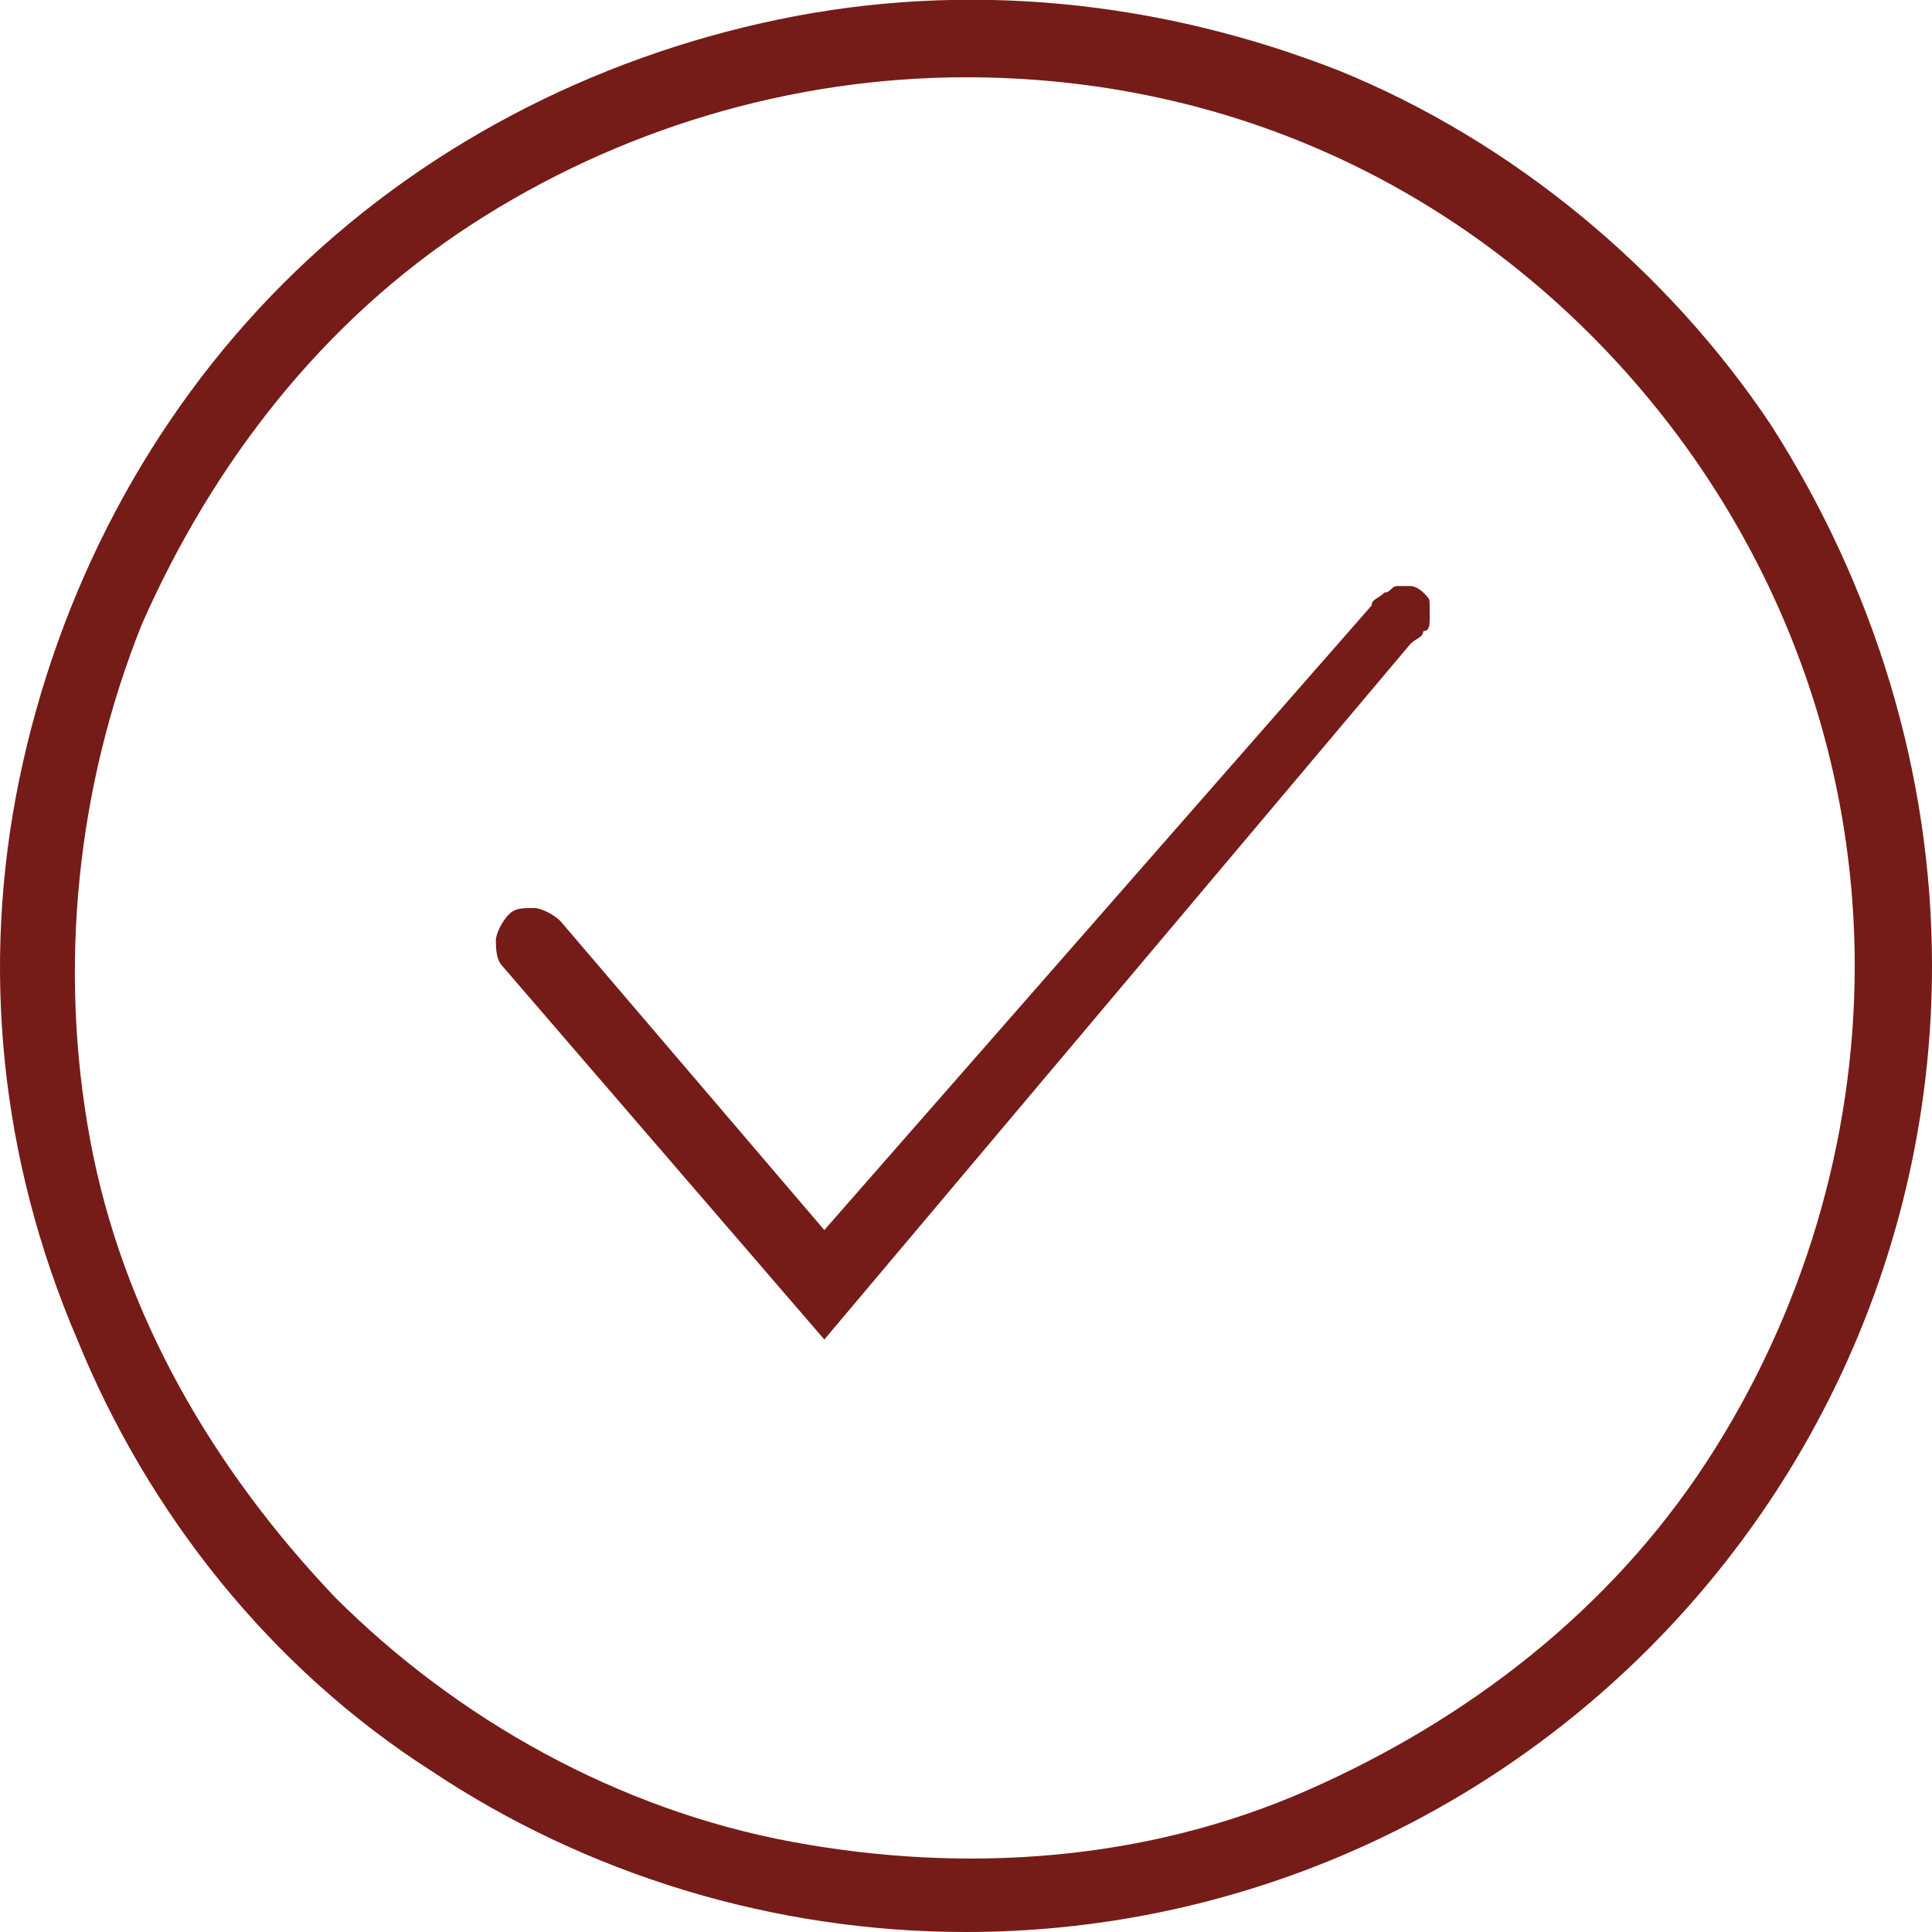
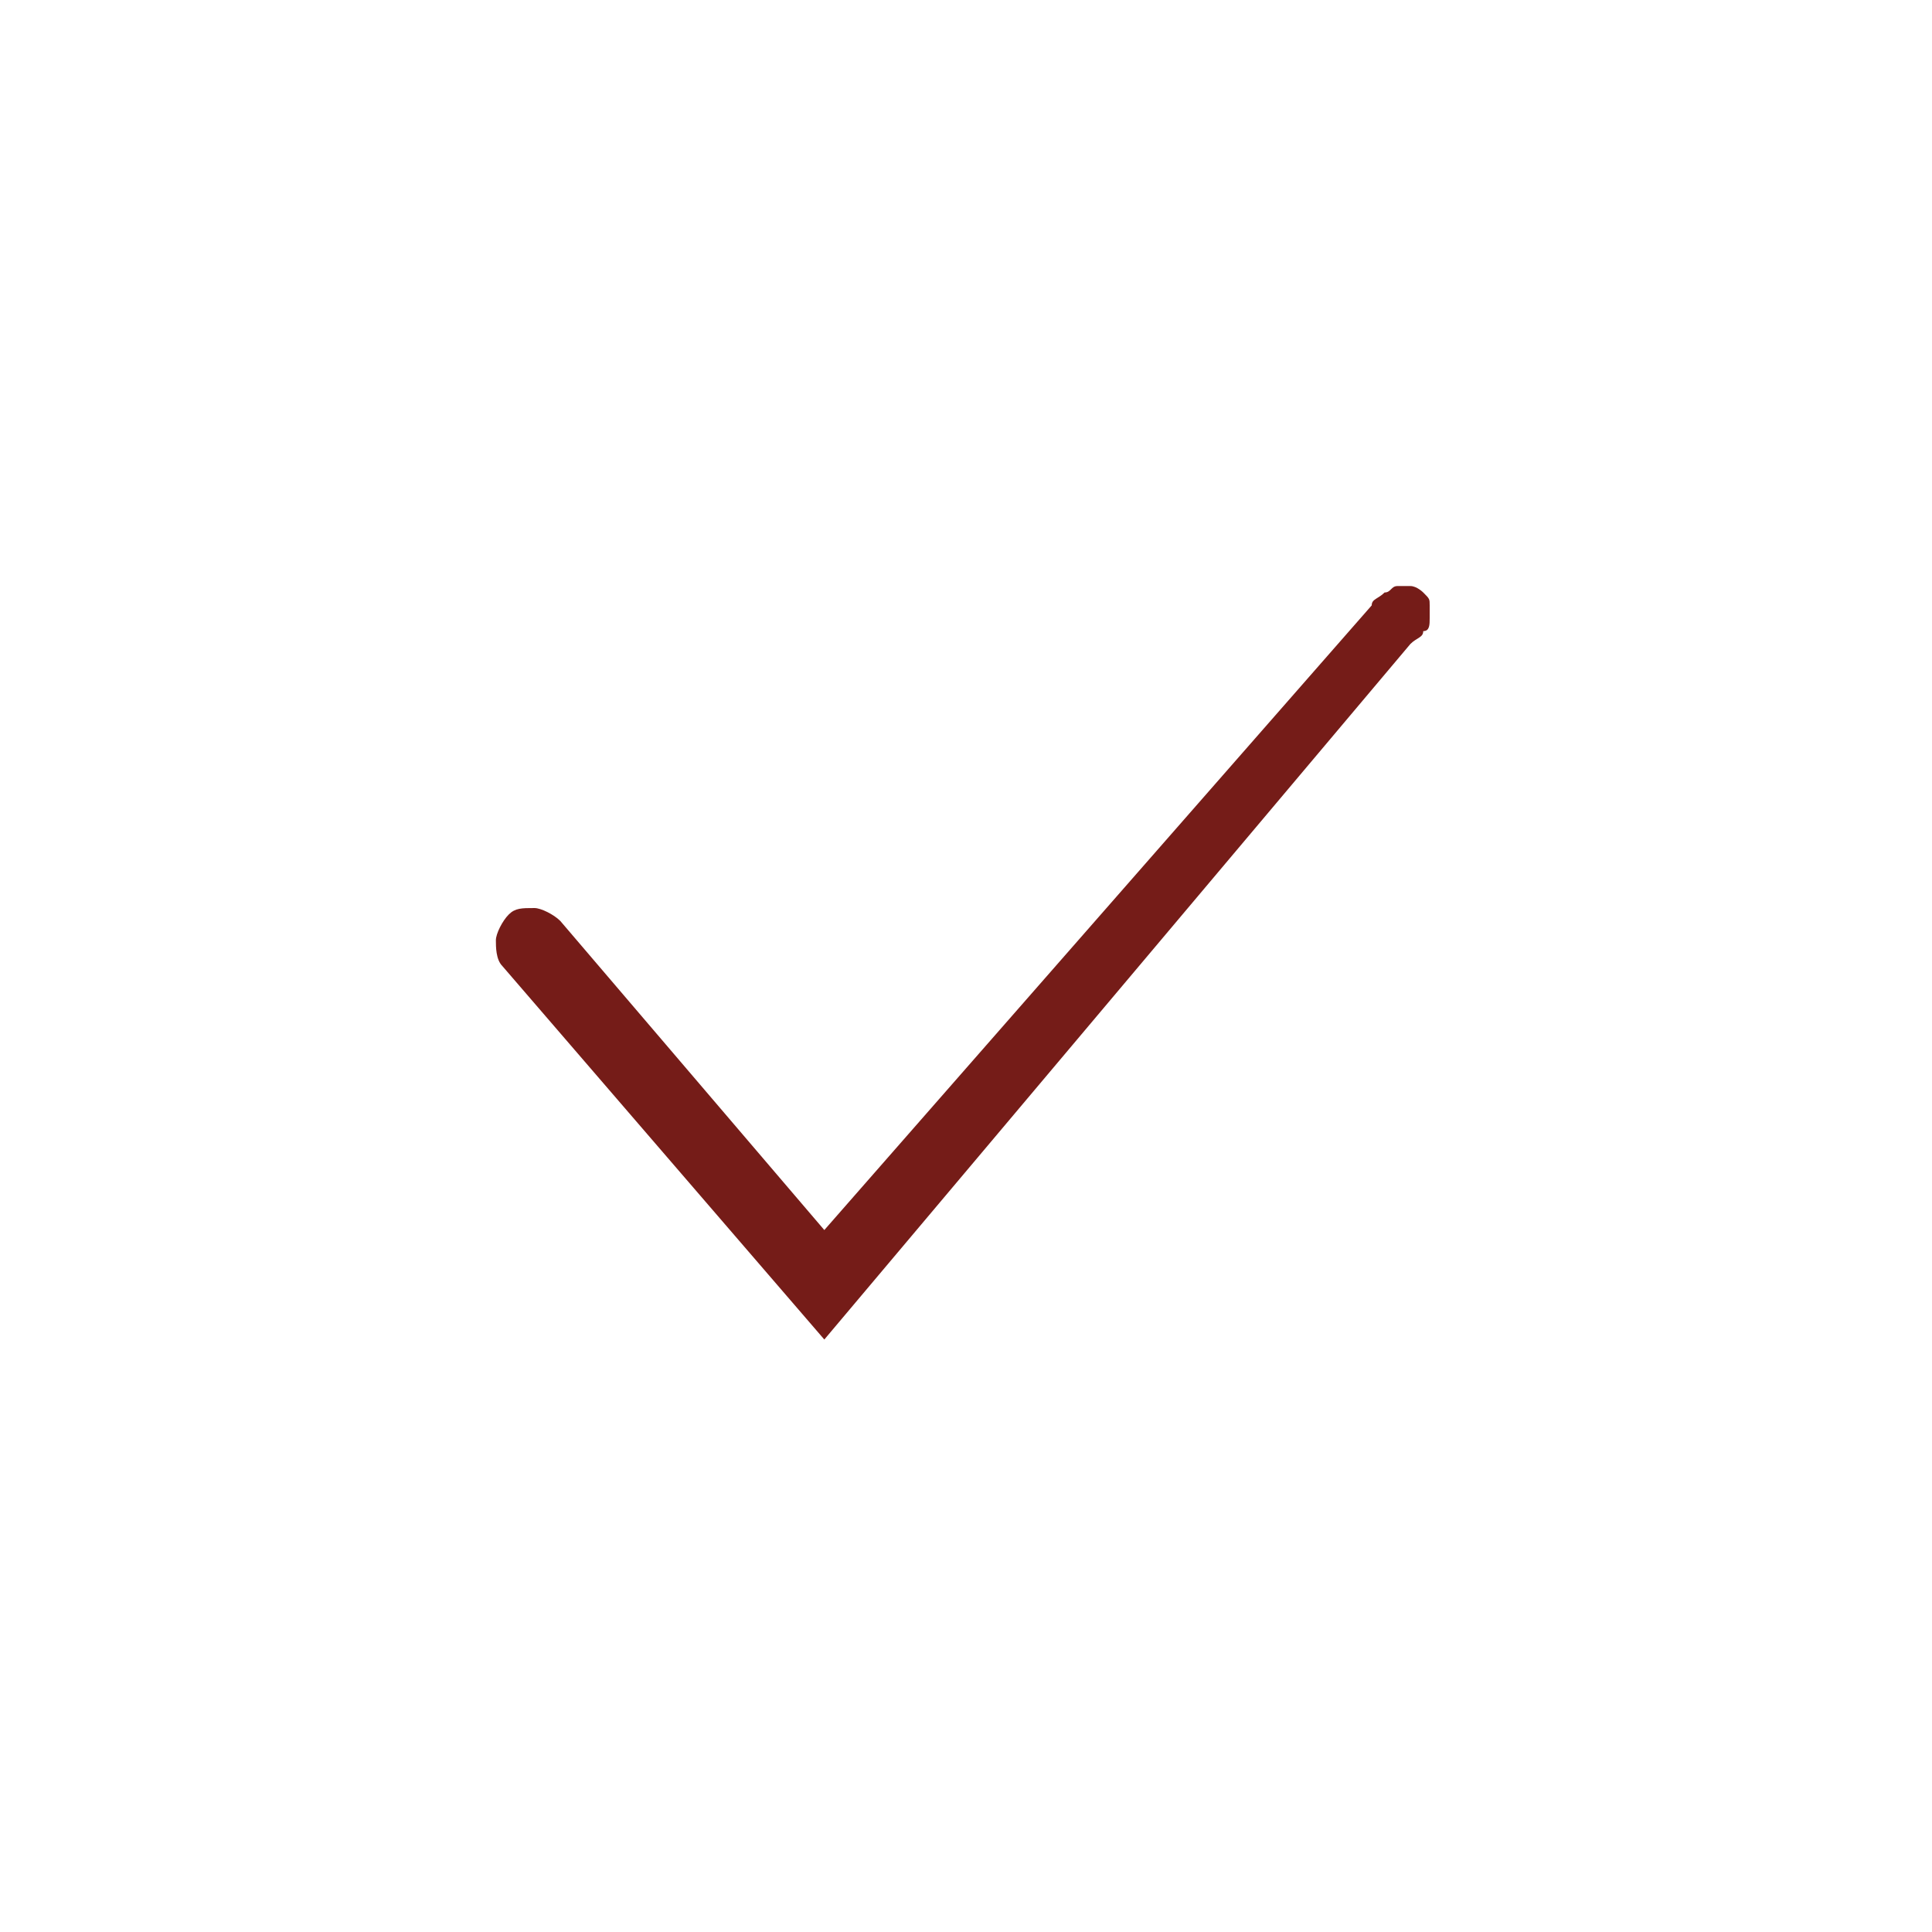
<svg xmlns="http://www.w3.org/2000/svg" id="Layer_1" x="0px" y="0px" viewBox="0 0 30 30" style="enable-background:new 0 0 30 30;" xml:space="preserve">
  <style type="text/css"> .st0{fill:#751C18;} </style>
-   <path class="st0" d="M15,30c-3,0-5.9-0.9-8.3-2.5c-2.5-1.6-4.4-4-5.5-6.7C0,18-0.3,15,0.3,12.1c0.6-2.9,2-5.6,4.1-7.7 c2.1-2.1,4.8-3.5,7.7-4.1C15-0.3,18,0,20.8,1.1c2.7,1.1,5.1,3.1,6.7,5.5C29.1,9.1,30,12,30,15c0,4-1.6,7.8-4.4,10.6 C22.8,28.4,19,30,15,30 M15,1.2c-2.7,0-5.4,0.8-7.7,2.3C5,5,3.3,7.2,2.2,9.7c-1,2.5-1.3,5.3-0.8,8c0.5,2.7,1.9,5.1,3.8,7.1 c1.9,1.9,4.4,3.3,7.1,3.8c2.7,0.5,5.5,0.3,8-0.8s4.7-2.8,6.2-5.1c1.5-2.3,2.3-5,2.3-7.7c0-3.7-1.5-7.2-4.1-9.8S18.7,1.2,15,1.2" />
  <path class="st0" d="M12.8,20.8L7.8,15c-0.1-0.1-0.1-0.3-0.1-0.4c0-0.1,0.1-0.3,0.2-0.4c0.1-0.1,0.2-0.1,0.4-0.1 c0.1,0,0.3,0.1,0.4,0.2l4.1,4.8l8.5-9.7c0-0.1,0.1-0.1,0.2-0.2c0.1,0,0.1-0.1,0.2-0.1c0.1,0,0.2,0,0.2,0c0.1,0,0.2,0.1,0.2,0.1 c0.1,0.1,0.1,0.1,0.1,0.2c0,0.1,0,0.2,0,0.2c0,0.1,0,0.2-0.1,0.2c0,0.1-0.1,0.1-0.2,0.2L12.8,20.8z" />
</svg>